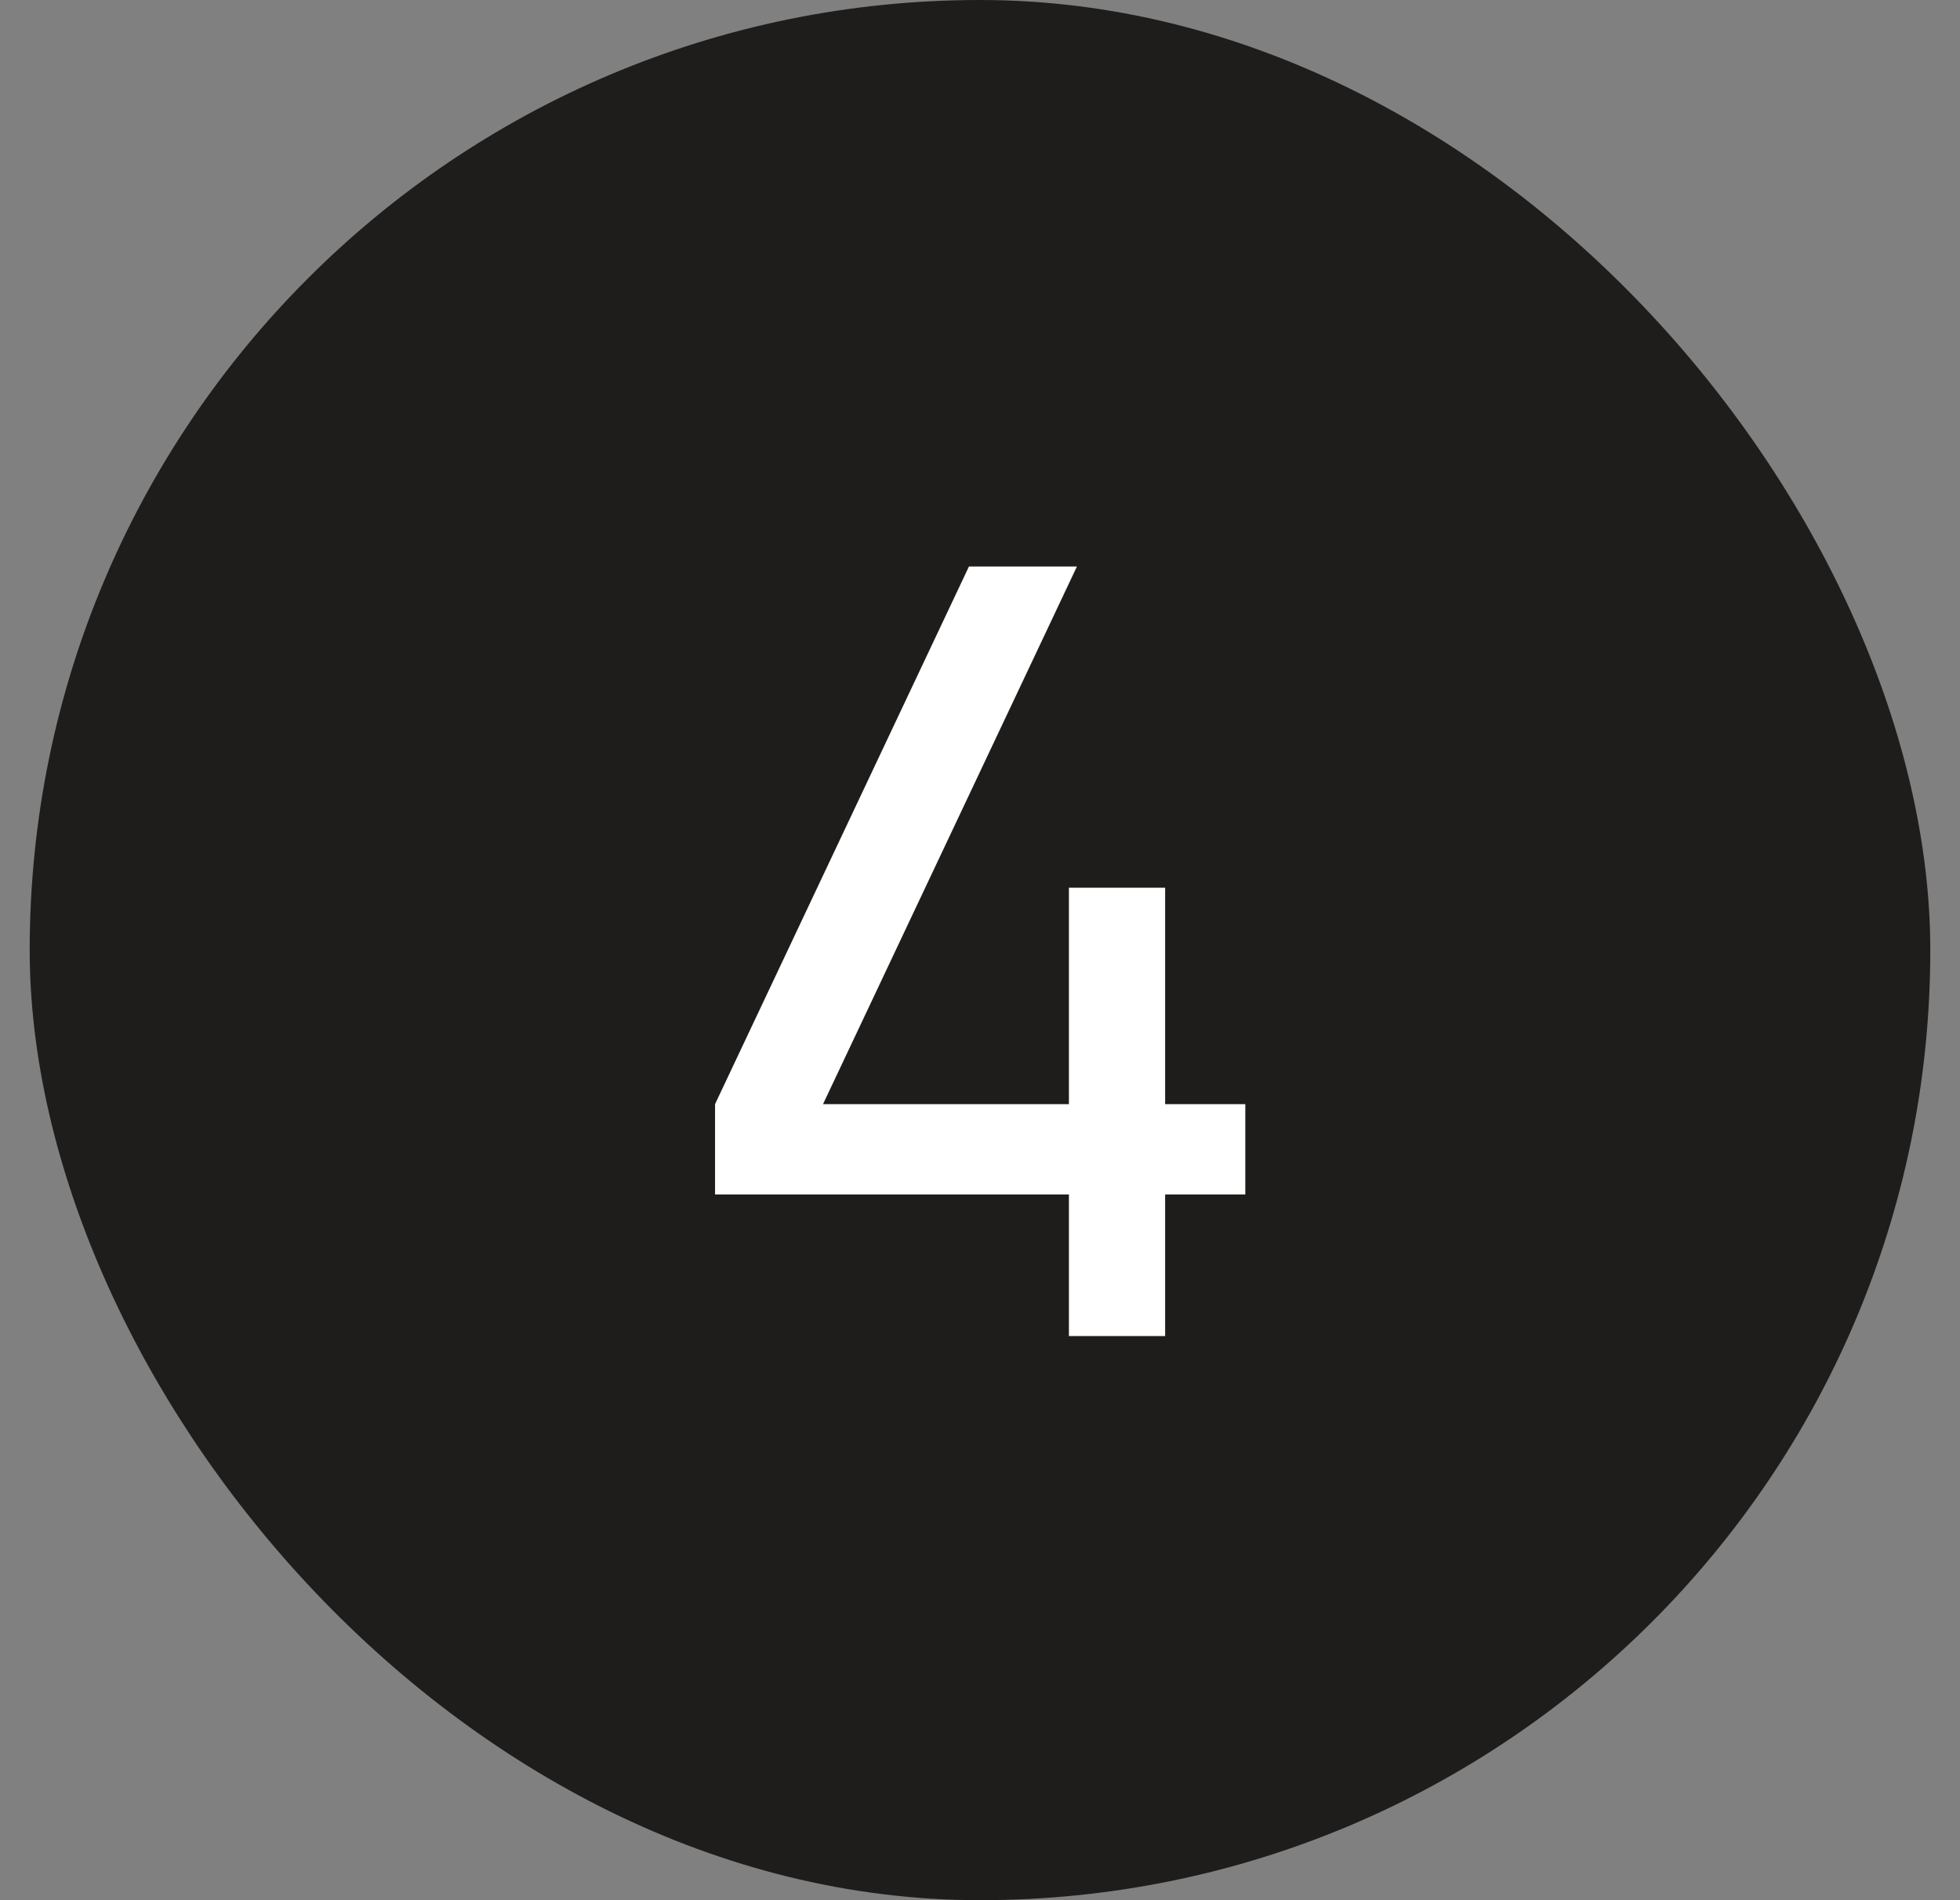
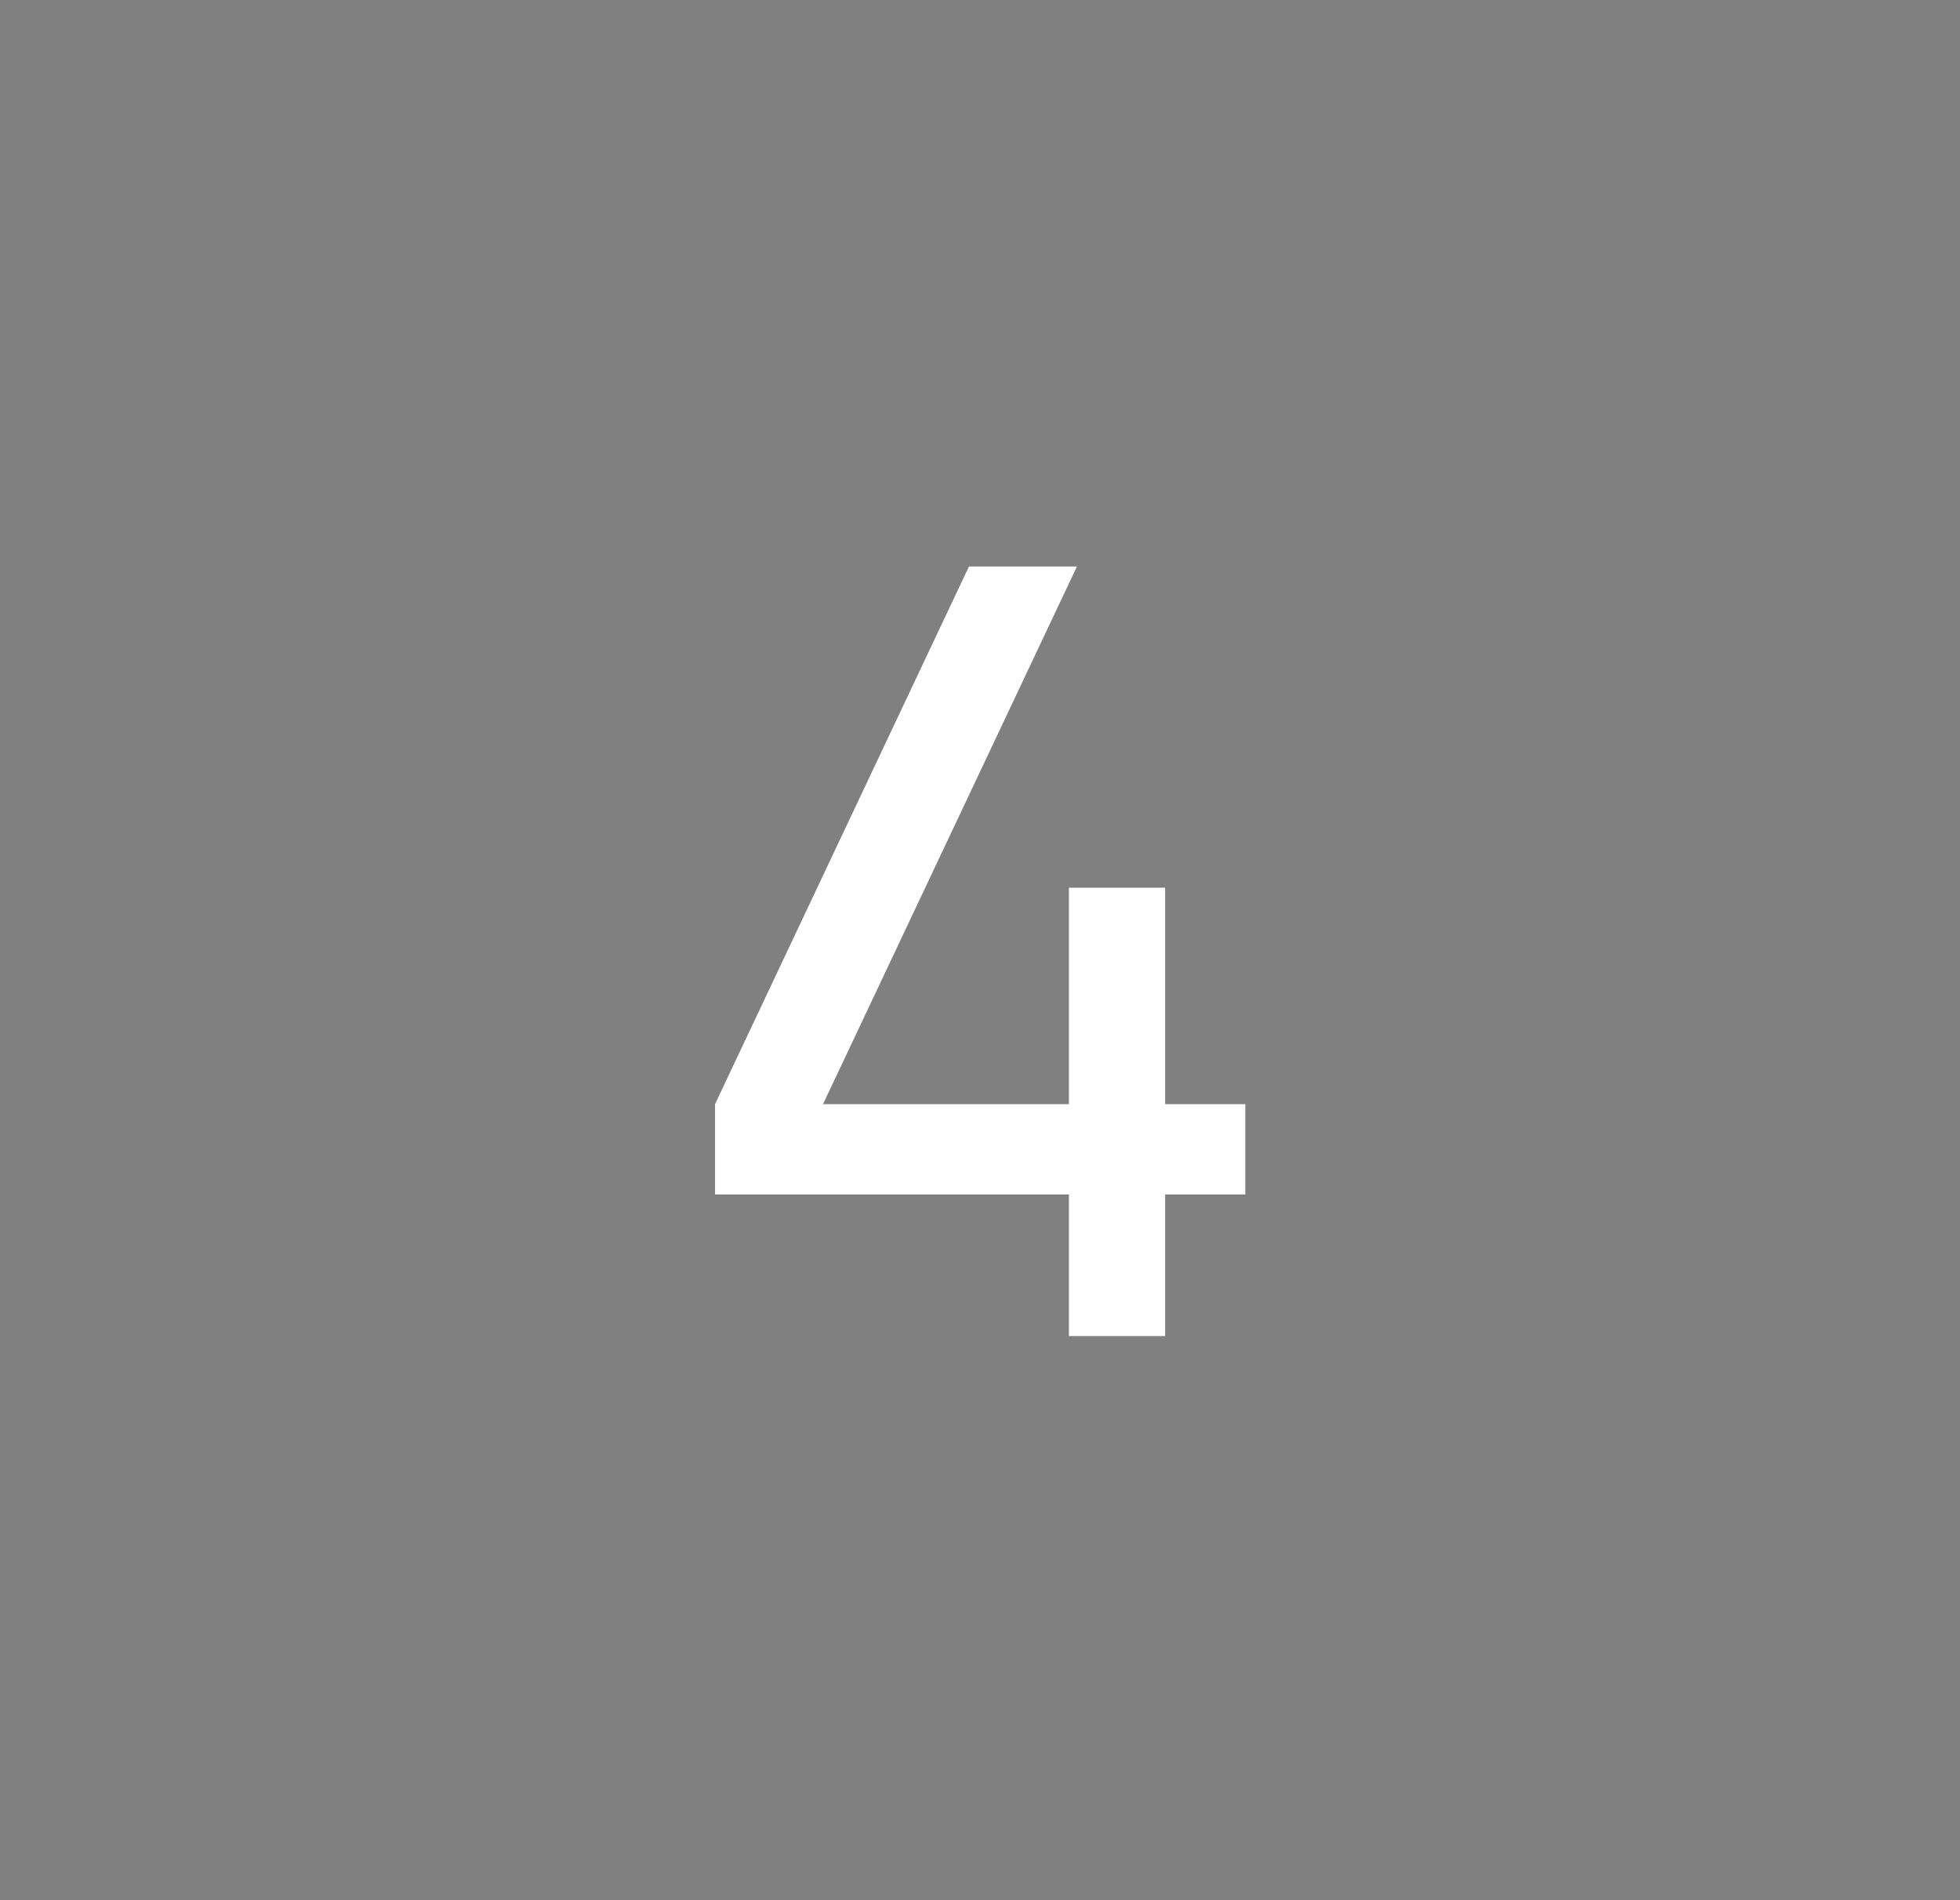
<svg xmlns="http://www.w3.org/2000/svg" width="33" height="32" fill="none">
  <rect width="100%" height="100%" fill="#808080" stroke="none" />
-   <rect width="32" height="32" x=".5" fill="#1F1D1B" rx="16" />
  <path fill="#fff" d="M17.997 22.5v-2.385h-5.958v-1.521l4.275-9.054h1.818l-4.275 9.054h4.14v-3.645h1.62v3.645h1.35v1.521h-1.35V22.5h-1.62Z" />
</svg>